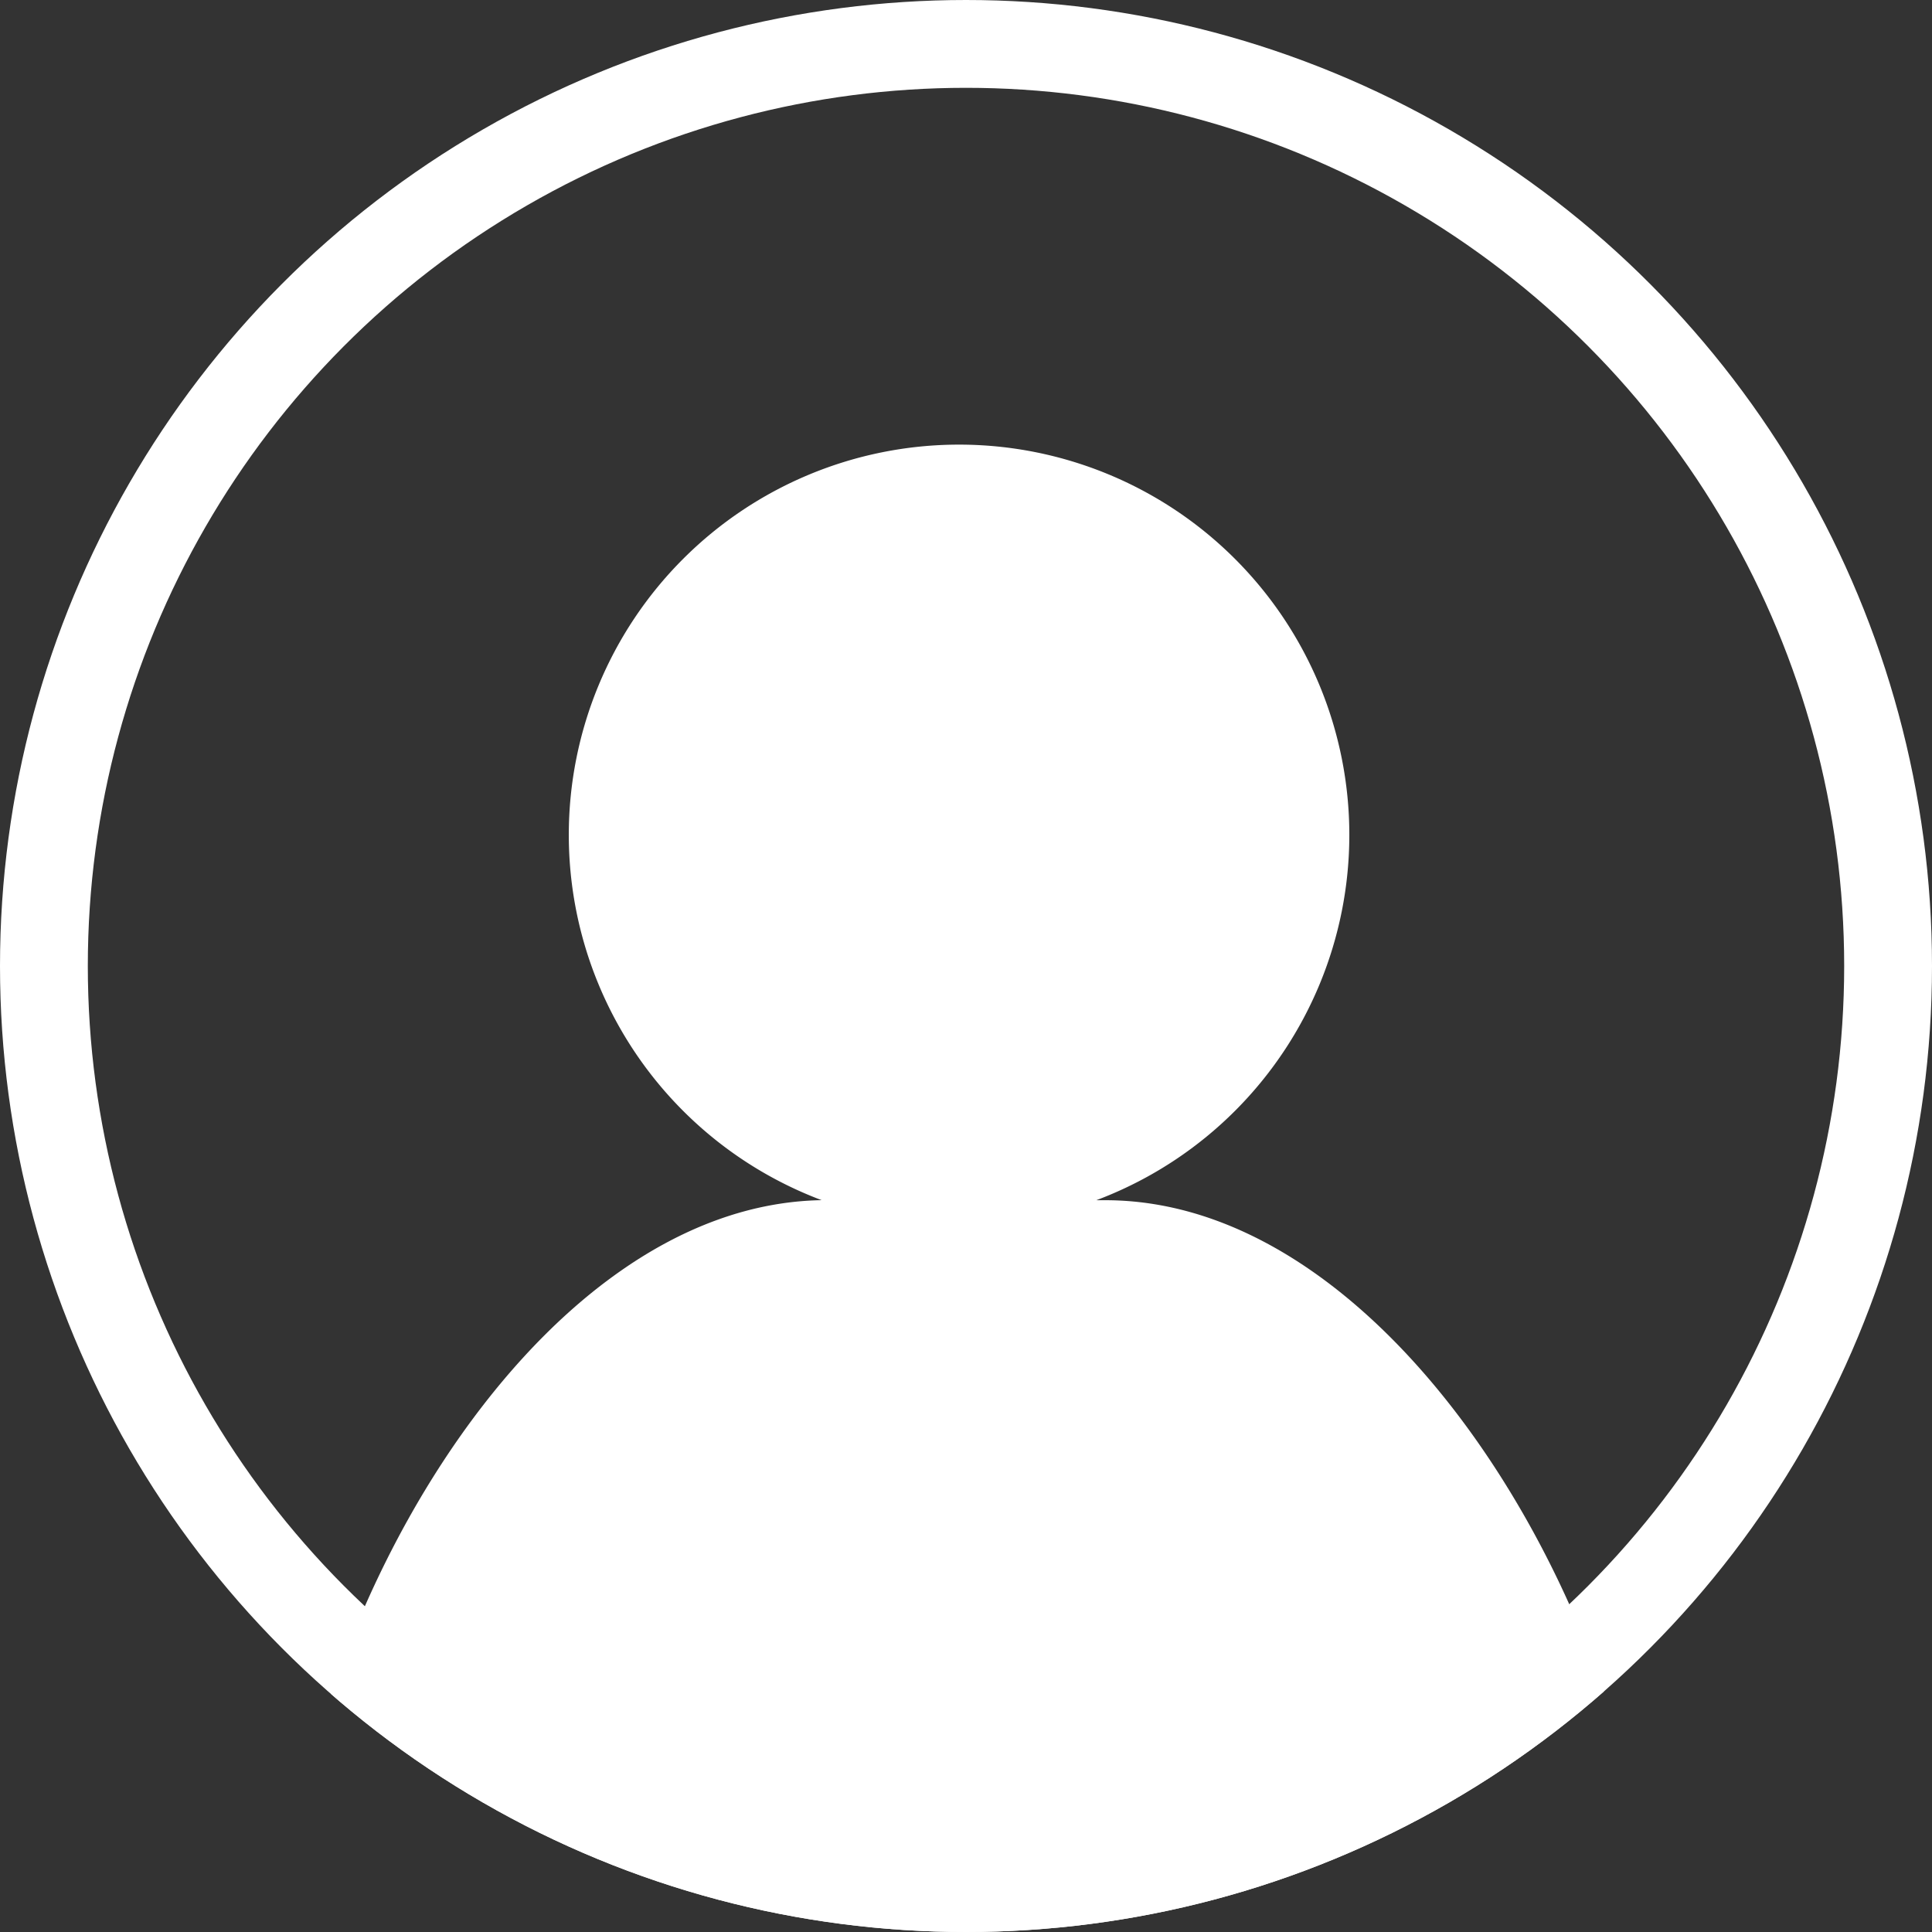
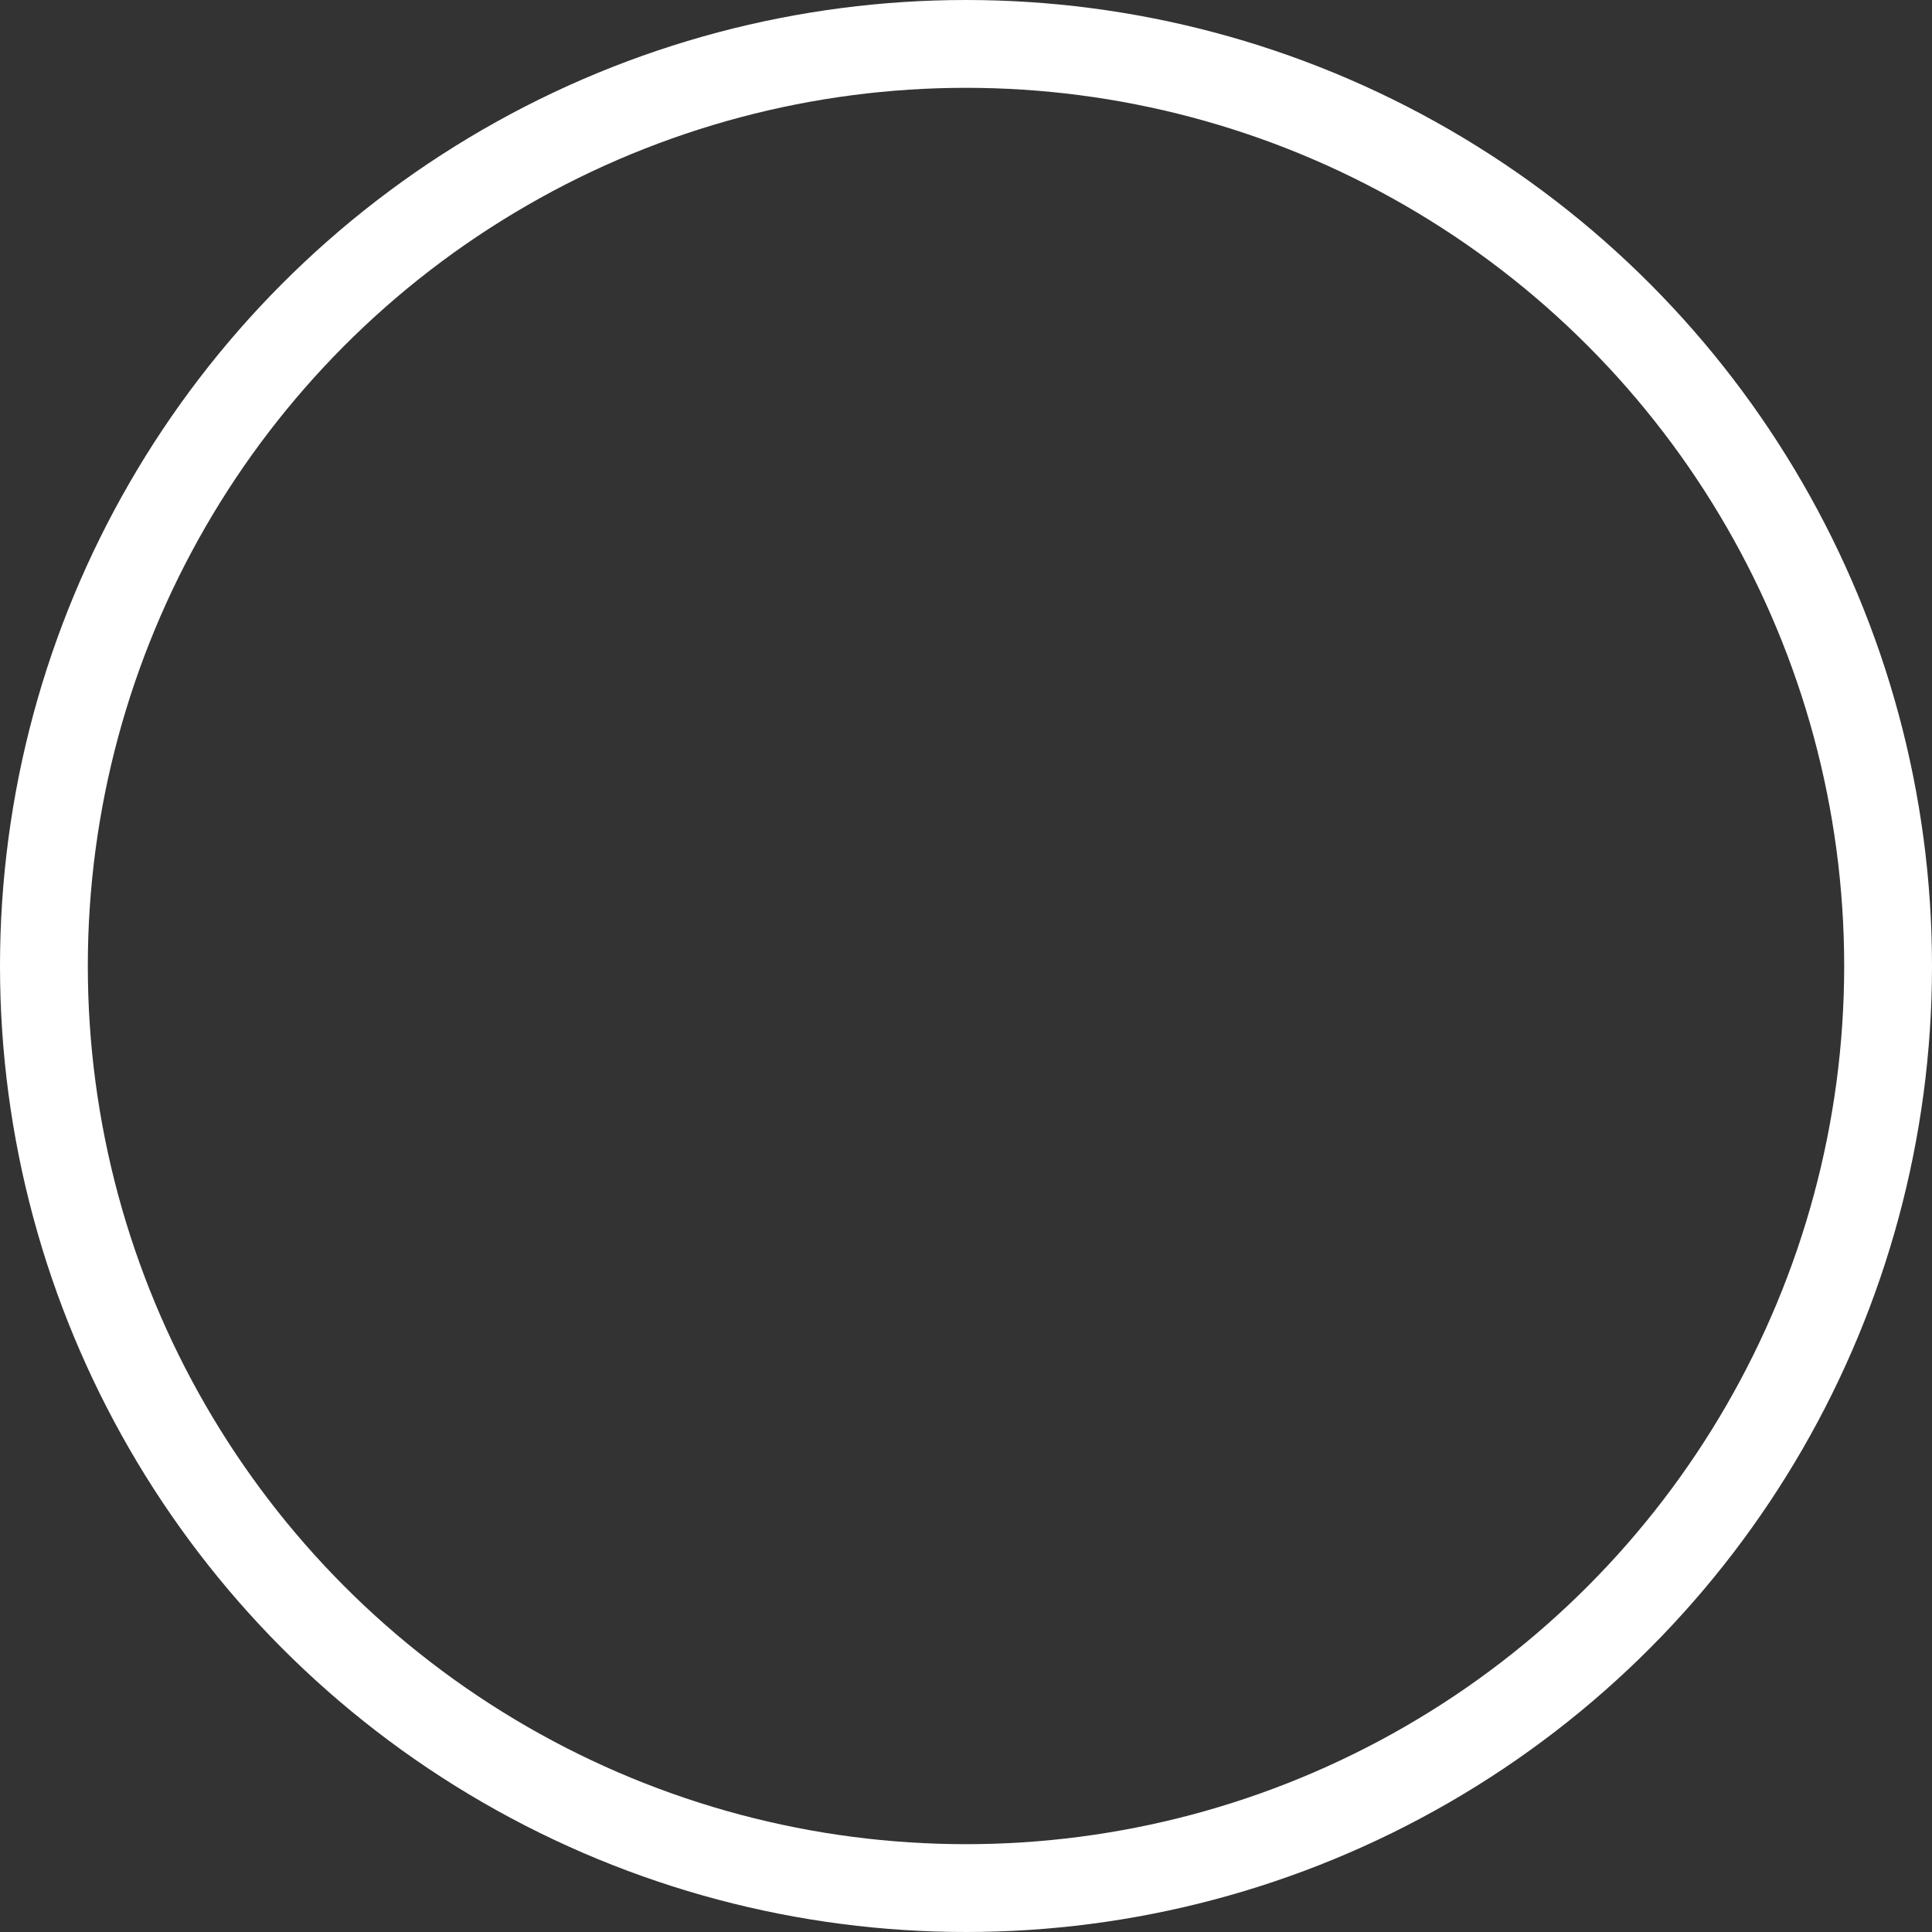
<svg xmlns="http://www.w3.org/2000/svg" width="22" height="22" viewBox="0 0 22 22">
  <rect x="0" y="0" width="22" height="22" fill="#333333" stroke="none" />
  <defs>
    <clipPath id="clip-path">
      <circle id="Ellipse_7" data-name="Ellipse 7" cx="11" cy="11" r="11" transform="translate(1620 -101)" fill="#fff" />
    </clipPath>
  </defs>
  <g id="Group_144" data-name="Group 144" transform="translate(-1620 101)">
    <g id="Ellipse_6" data-name="Ellipse 6" transform="translate(1620 -101)" fill="none" stroke="#fff" stroke-width="1">
-       <circle cx="11" cy="11" r="11" stroke="none" />
      <circle cx="11" cy="11" r="10.5" fill="none" />
    </g>
    <g id="Mask_Group_8" data-name="Mask Group 8" clip-path="url(#clip-path)">
-       <path id="Icon_fa-solid-user" data-name="Icon fa-solid-user" d="M7.7,10.838A4.444,4.444,0,1,0,3.253,6.394,4.444,4.444,0,0,0,7.7,10.838ZM6.19,10.553C2.77,10.553.025,15.64.025,19.06a1.031,1.031,0,0,0,1.031,1.031h13.49a1.031,1.031,0,0,0,1.031-1.031c0-3.419-2.8-8.506-6.215-8.506H6.19Z" transform="translate(1623.224 -97.887)" fill="#fff" />
-     </g>
+       </g>
  </g>
</svg>